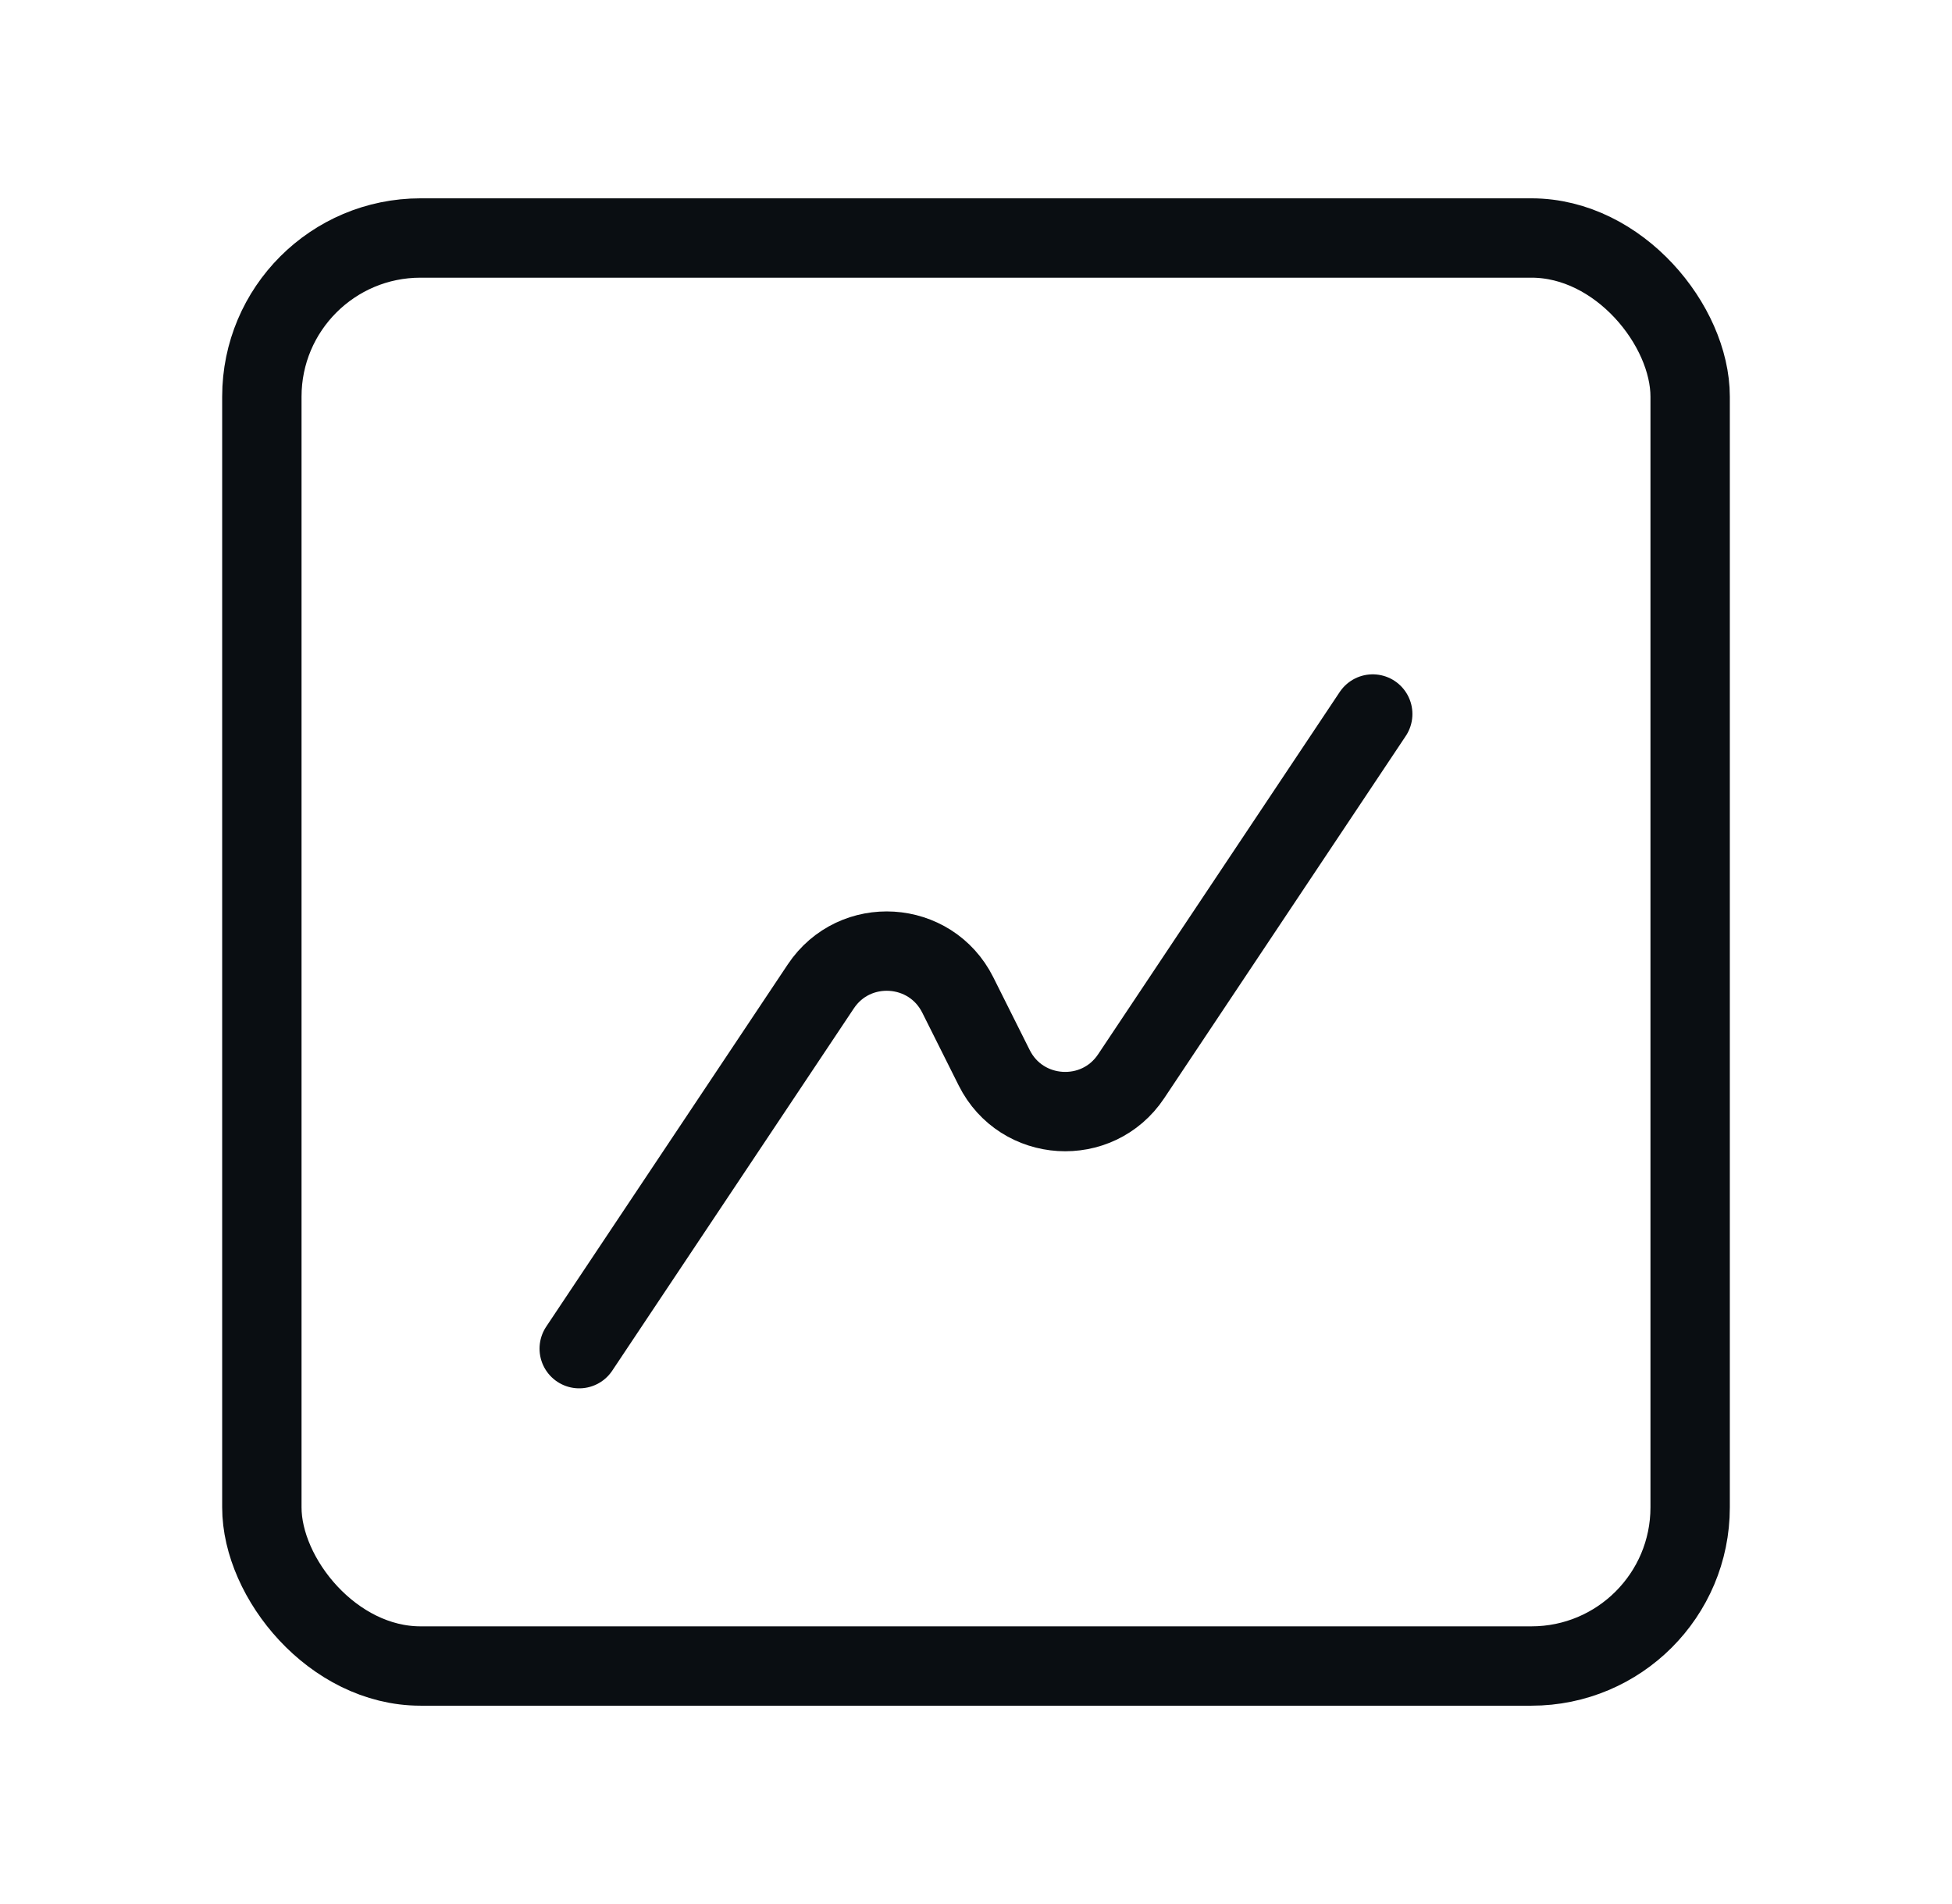
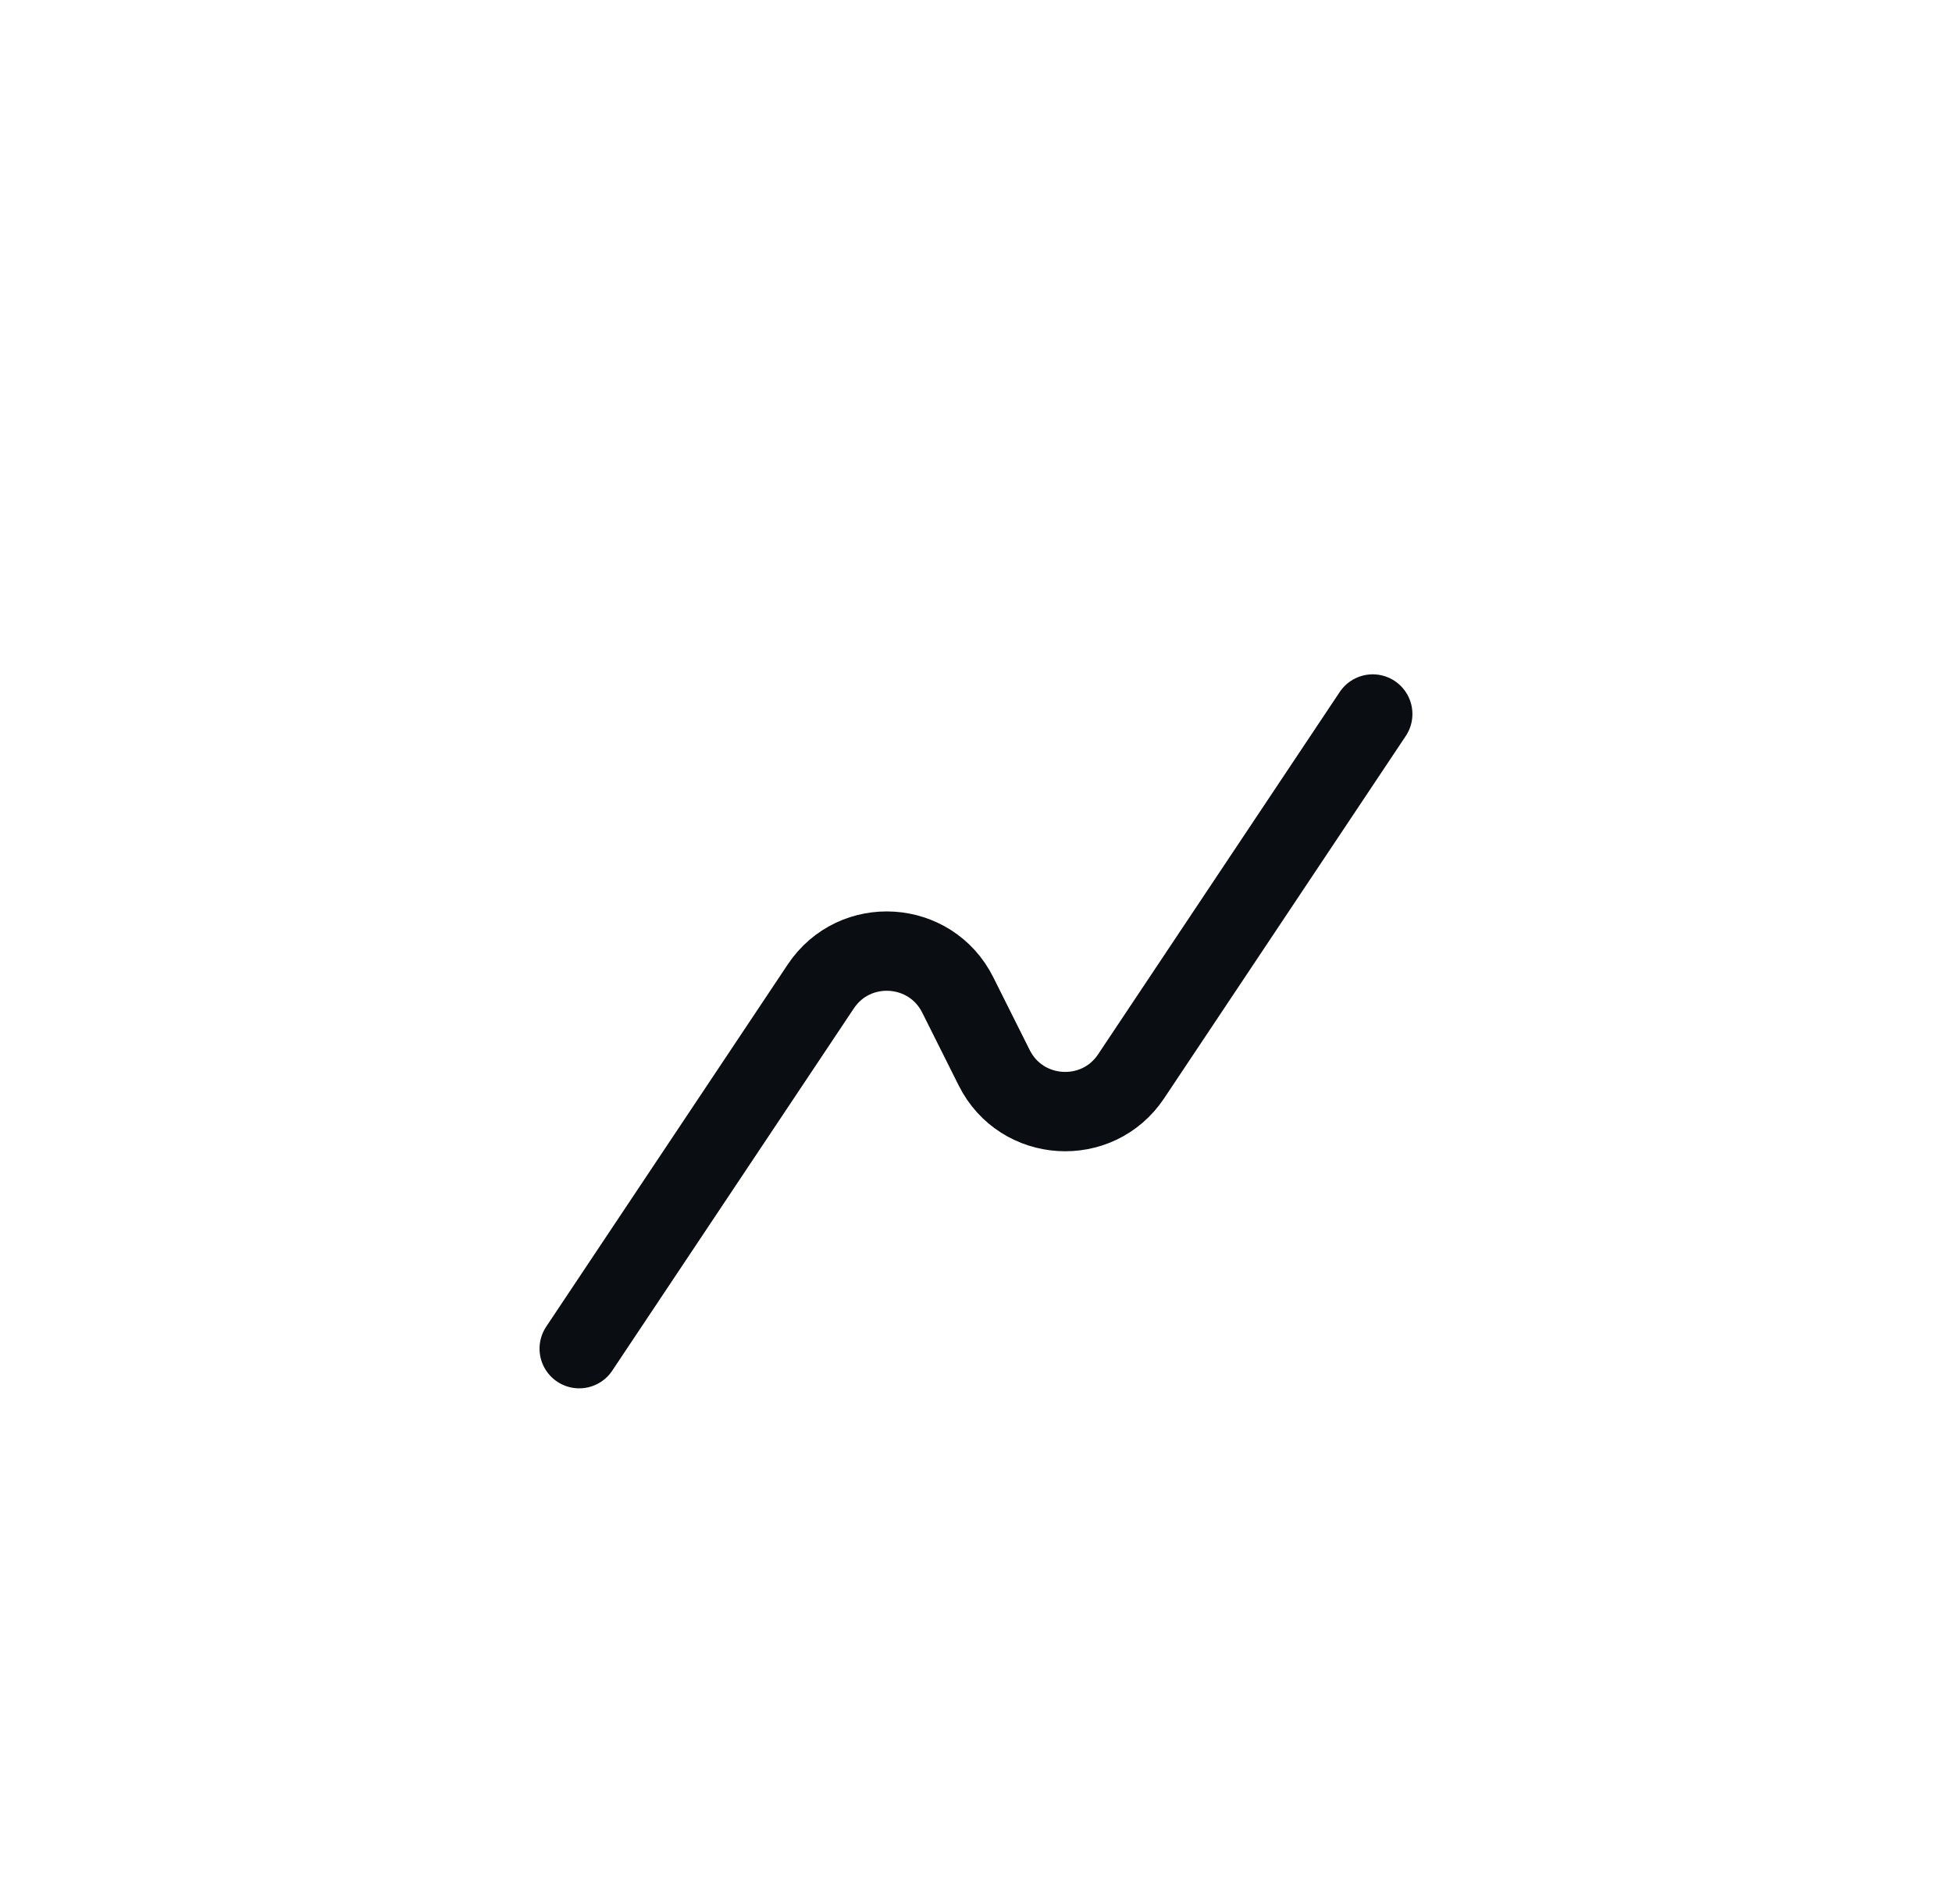
<svg xmlns="http://www.w3.org/2000/svg" width="41" height="40" viewBox="0 0 41 40" fill="none">
  <path d="M28.833 15L23.759 22.61C23.05 23.675 21.454 23.576 20.882 22.431L20.117 20.902C19.545 19.758 17.95 19.658 17.24 20.723L12.166 28.333" stroke="#0A0E12" stroke-width="1.667" stroke-linecap="round" stroke-linejoin="round" />
-   <rect x="5.5" y="5" width="30" height="30" rx="3.333" stroke="#0A0E12" stroke-width="1.667" />
</svg>